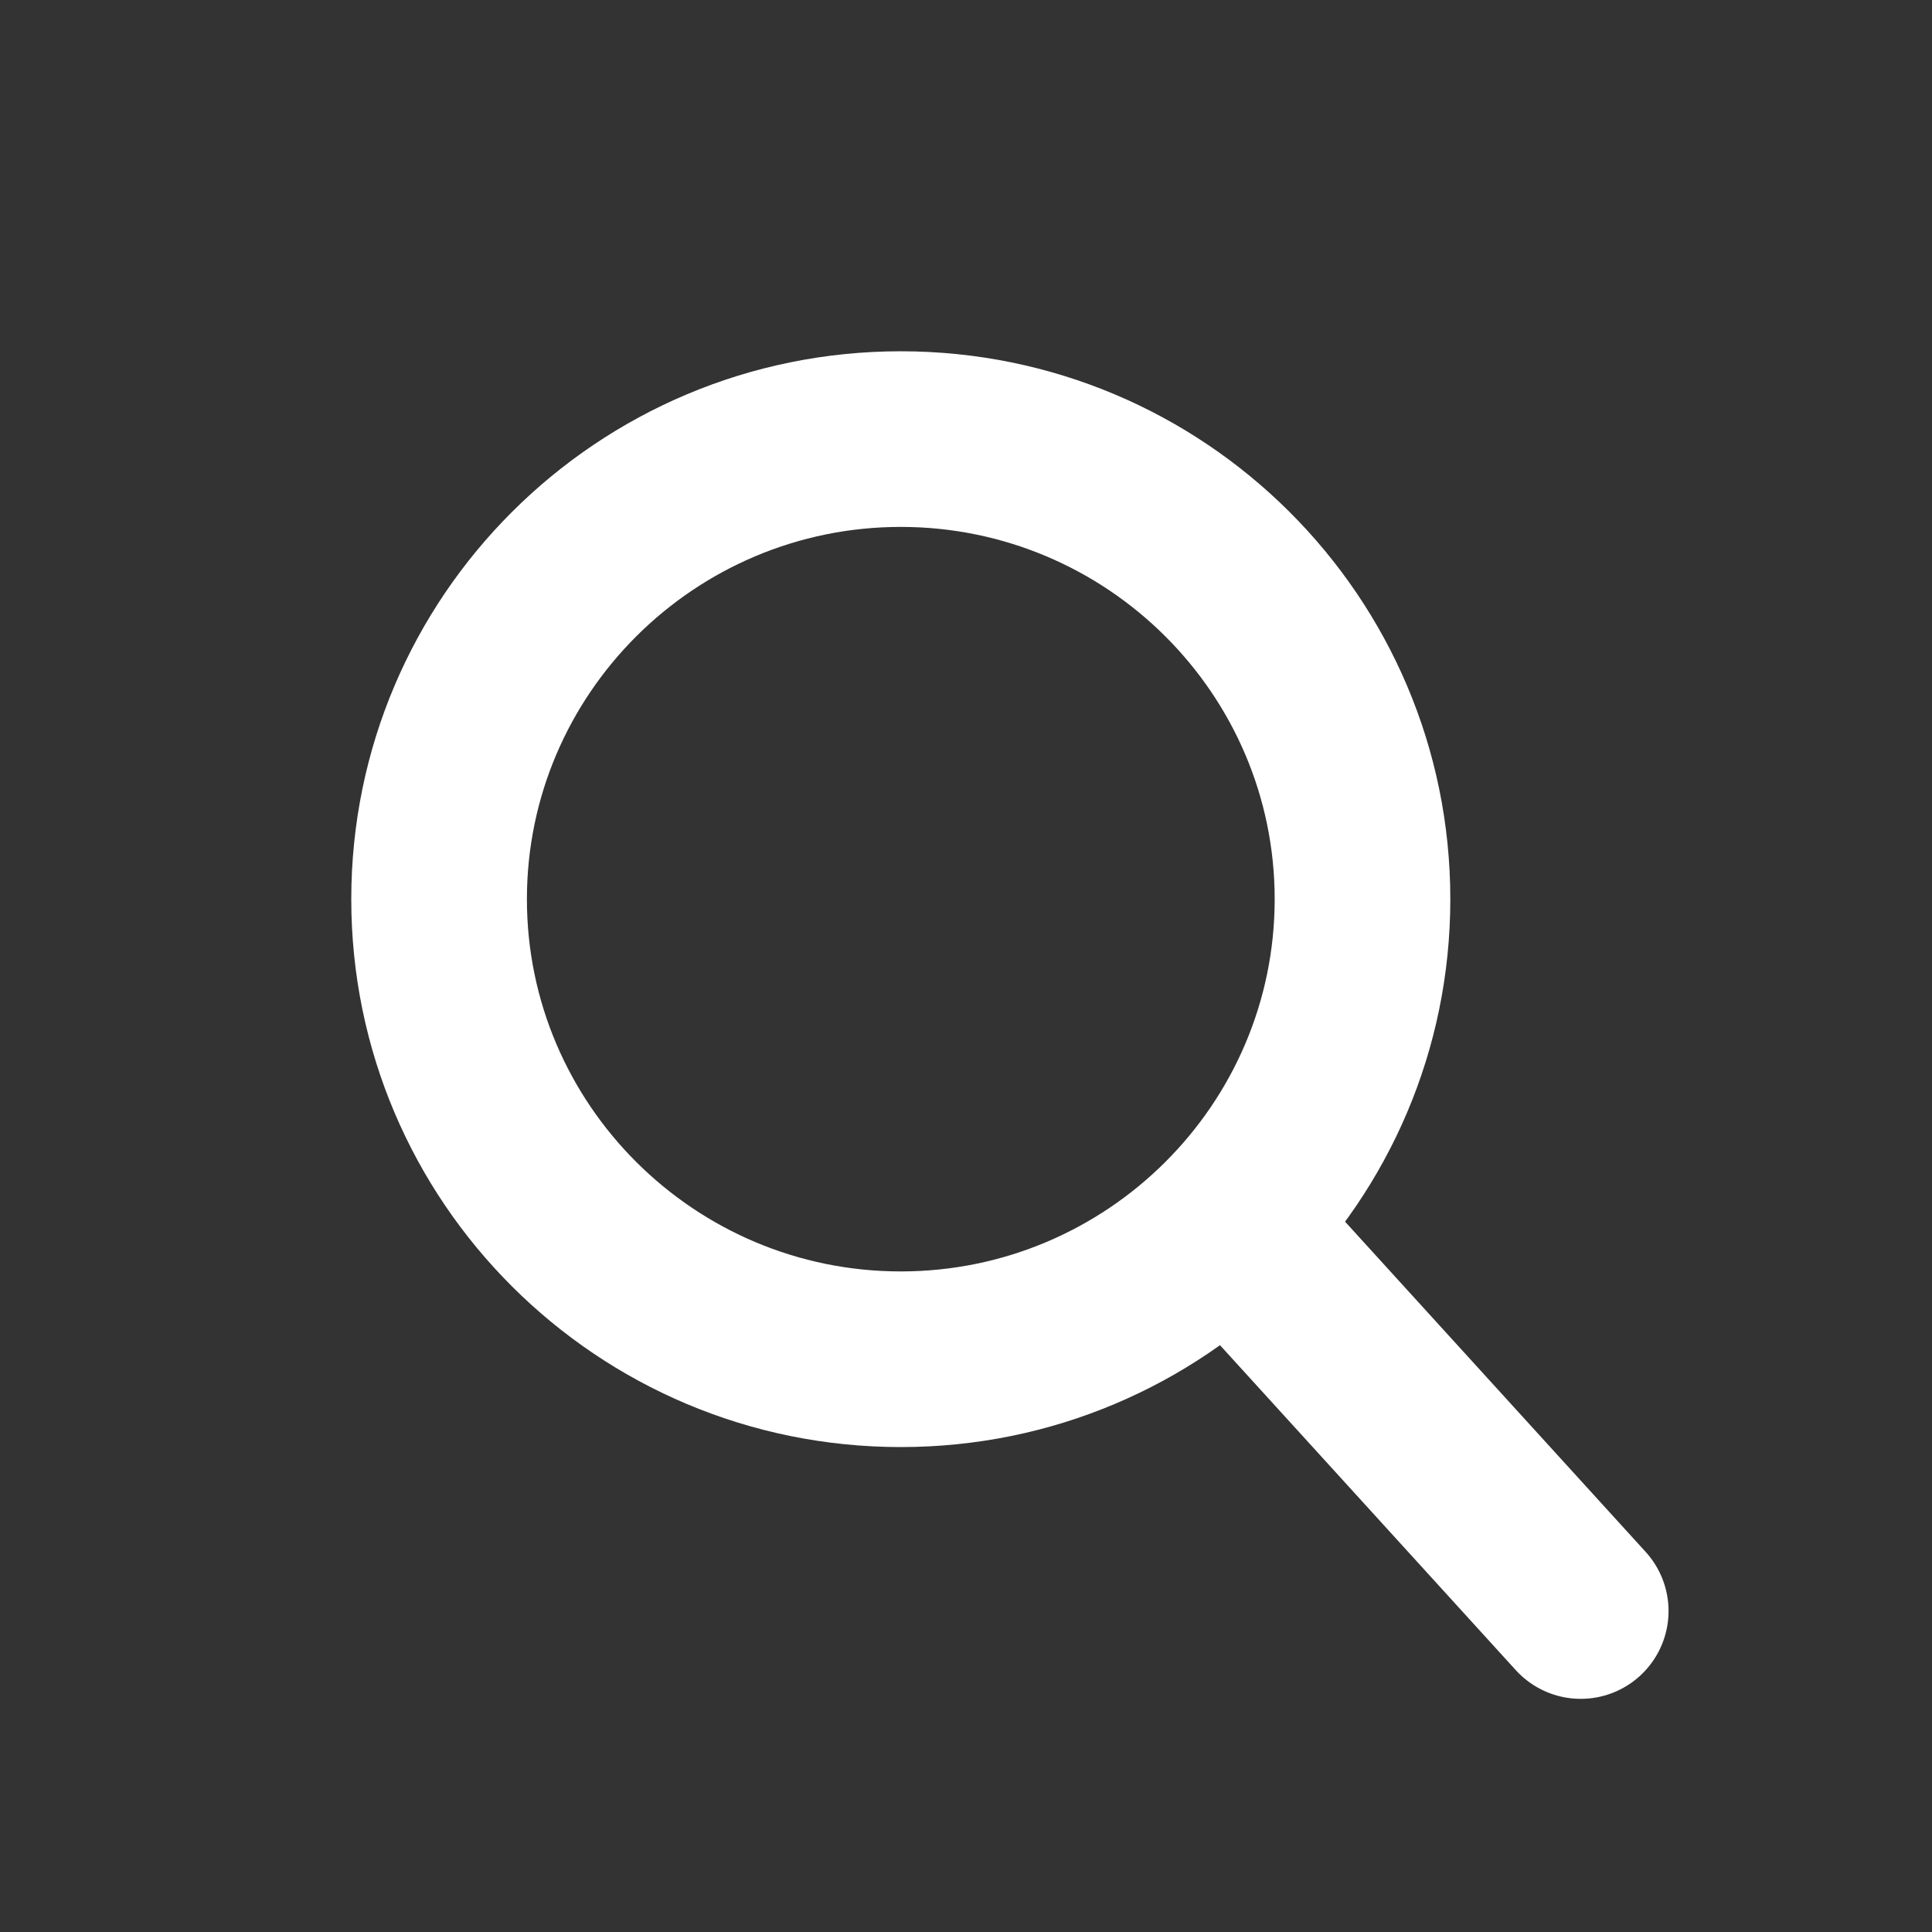
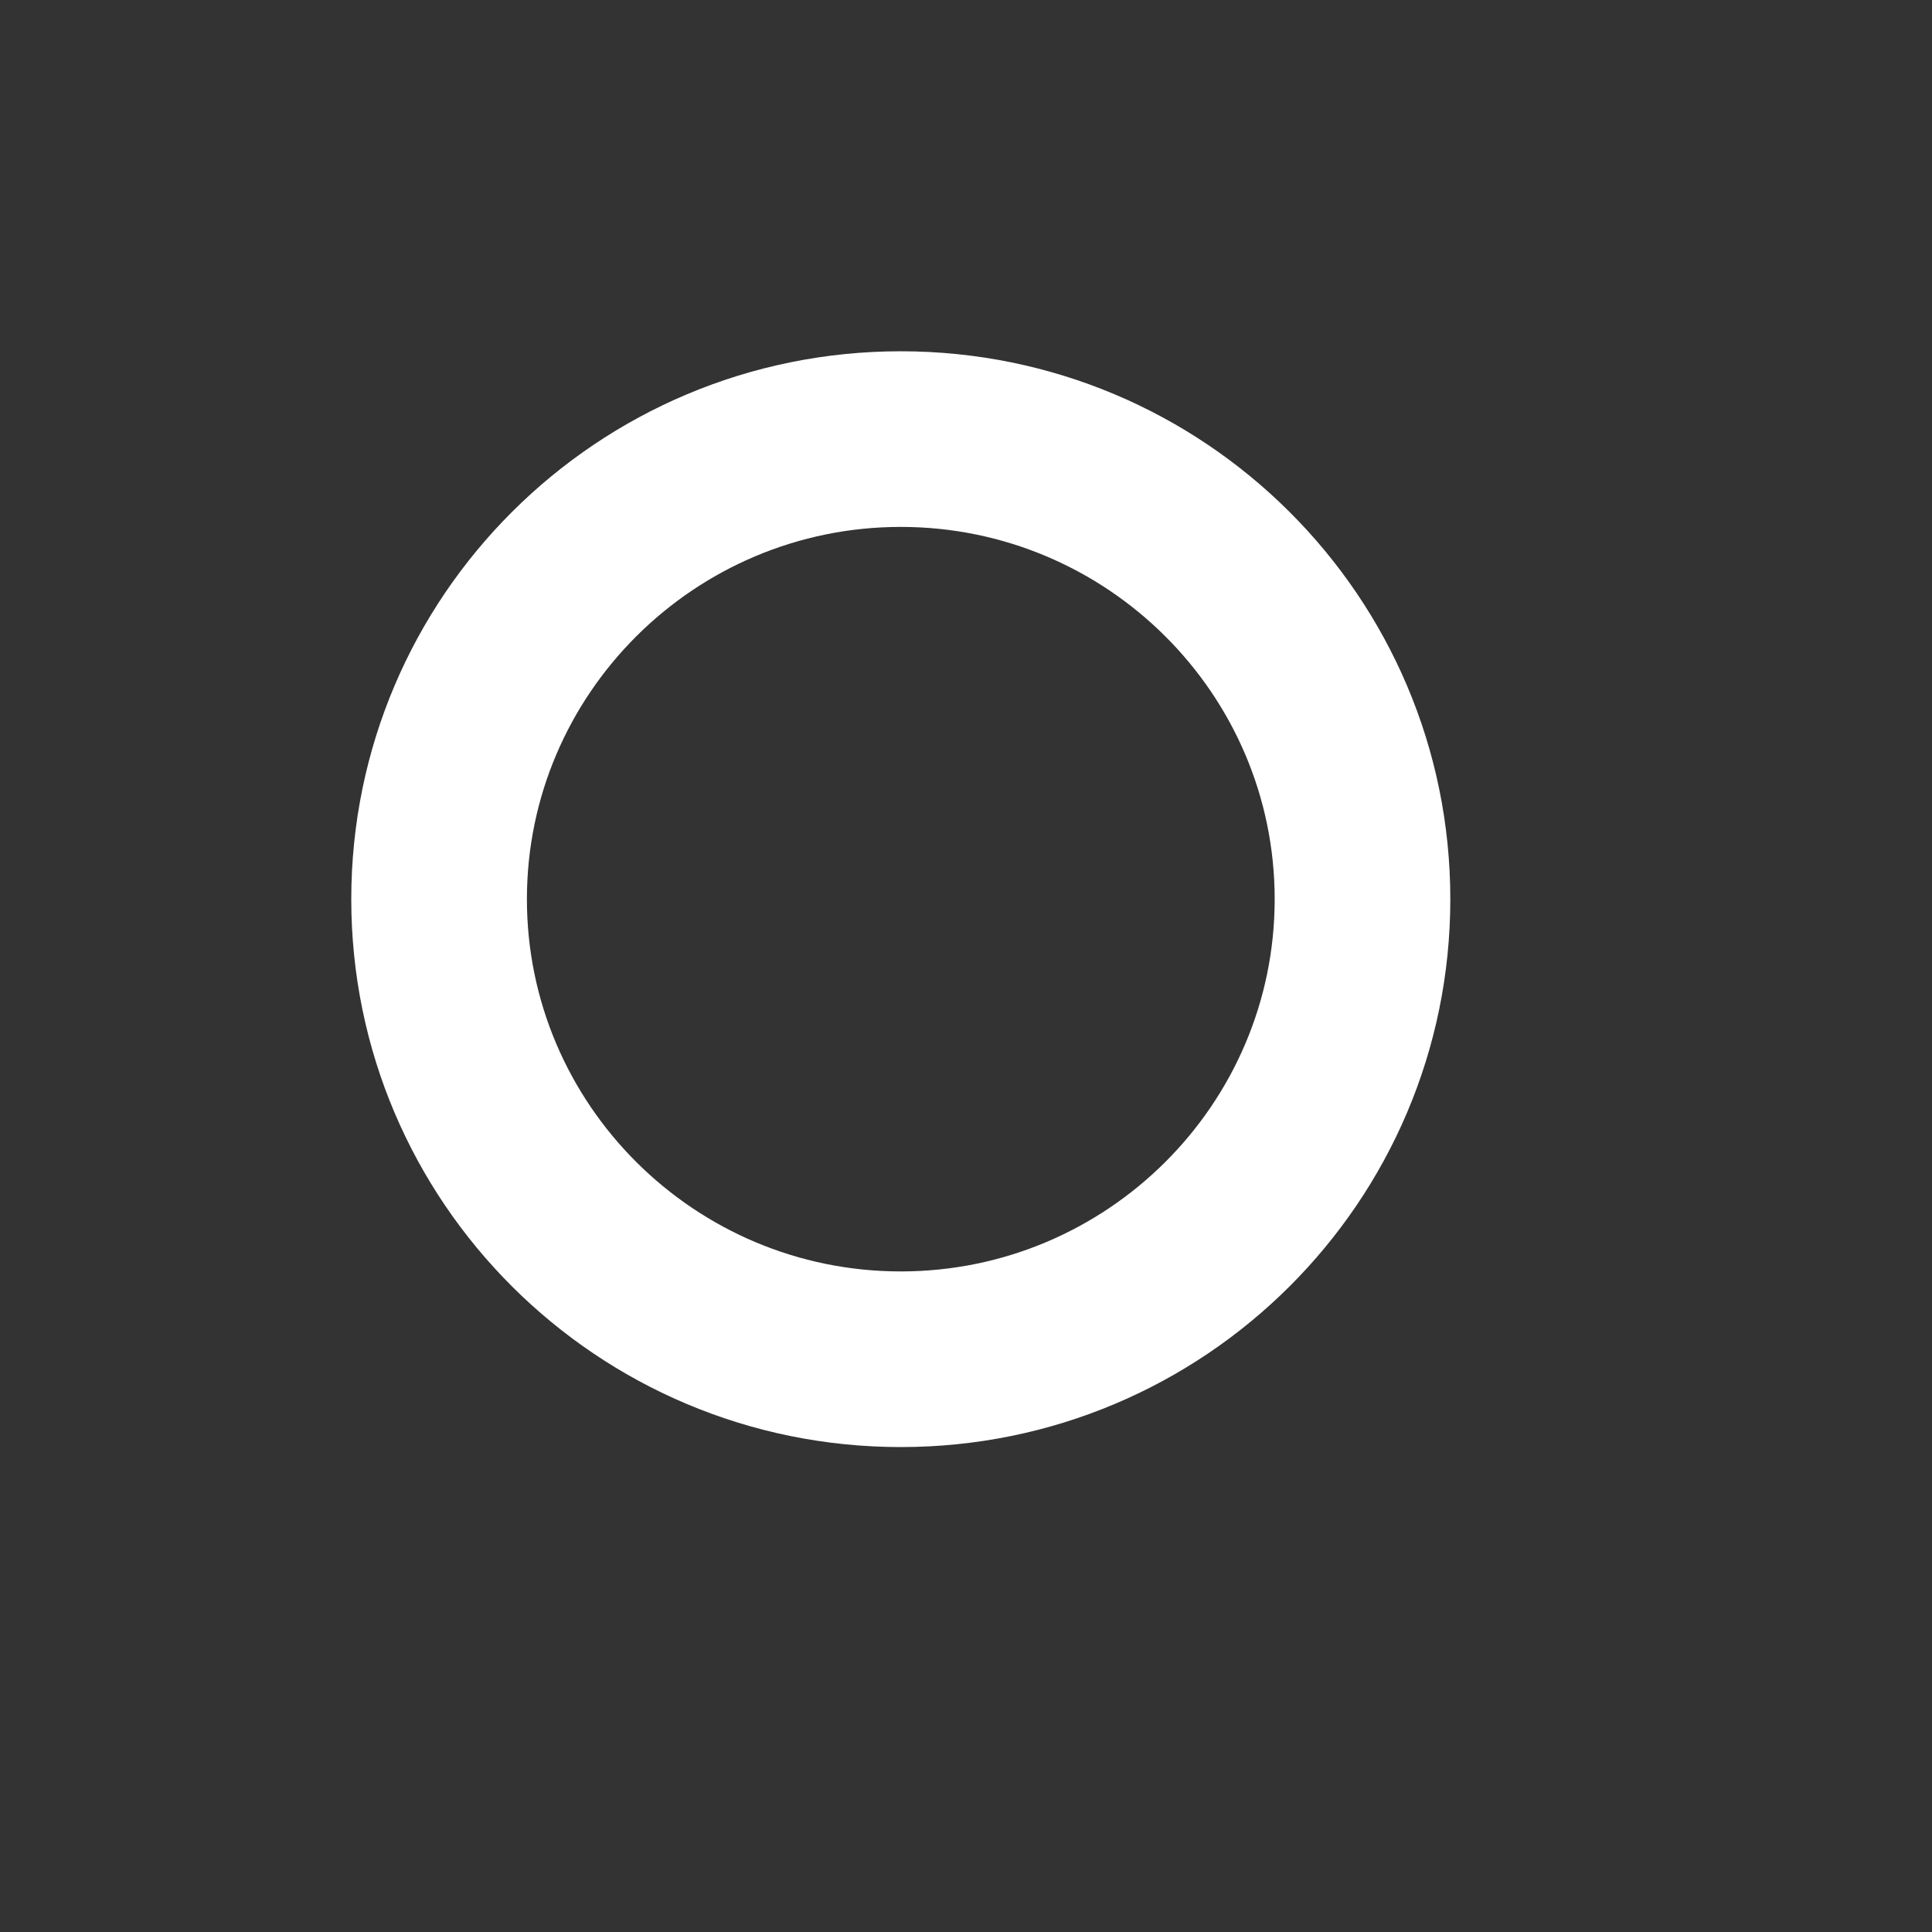
<svg xmlns="http://www.w3.org/2000/svg" id="ico_Search" width="22" height="22" viewBox="0 0 22 22">
  <rect x="0" y="0" width="22" height="22" fill="#333333" stroke="none" />
  <rect id="Rectangle_1334" data-name="Rectangle 1334" width="22" height="22" fill="none" />
-   <line id="Ligne_37" data-name="Ligne 37" x1="3.5" y1="3.845" transform="translate(14.5 14.5)" fill="none" stroke="#fff" stroke-linecap="round" stroke-linejoin="round" stroke-width="2" />
  <g id="Tracé_368" data-name="Tracé 368" transform="translate(4 4)" fill="none">
    <path d="M6.257,0A6.239,6.239,0,1,1,0,6.239,6.248,6.248,0,0,1,6.257,0Z" stroke="none" />
    <path d="M 6.257 2 C 3.91 2 2 3.902 2 6.239 C 2 8.576 3.91 10.478 6.257 10.478 C 8.605 10.478 10.515 8.576 10.515 6.239 C 10.515 3.902 8.605 2 6.257 2 M 6.257 -9.5367431640625e-07 C 9.713 -9.5367431640625e-07 12.515 2.793 12.515 6.239 C 12.515 9.685 9.713 12.478 6.257 12.478 C 2.801 12.478 -2.86102294921875e-06 9.685 -2.86102294921875e-06 6.239 C -2.86102294921875e-06 2.793 2.801 -9.5367431640625e-07 6.257 -9.5367431640625e-07 Z" stroke="none" fill="#fff" />
  </g>
</svg>